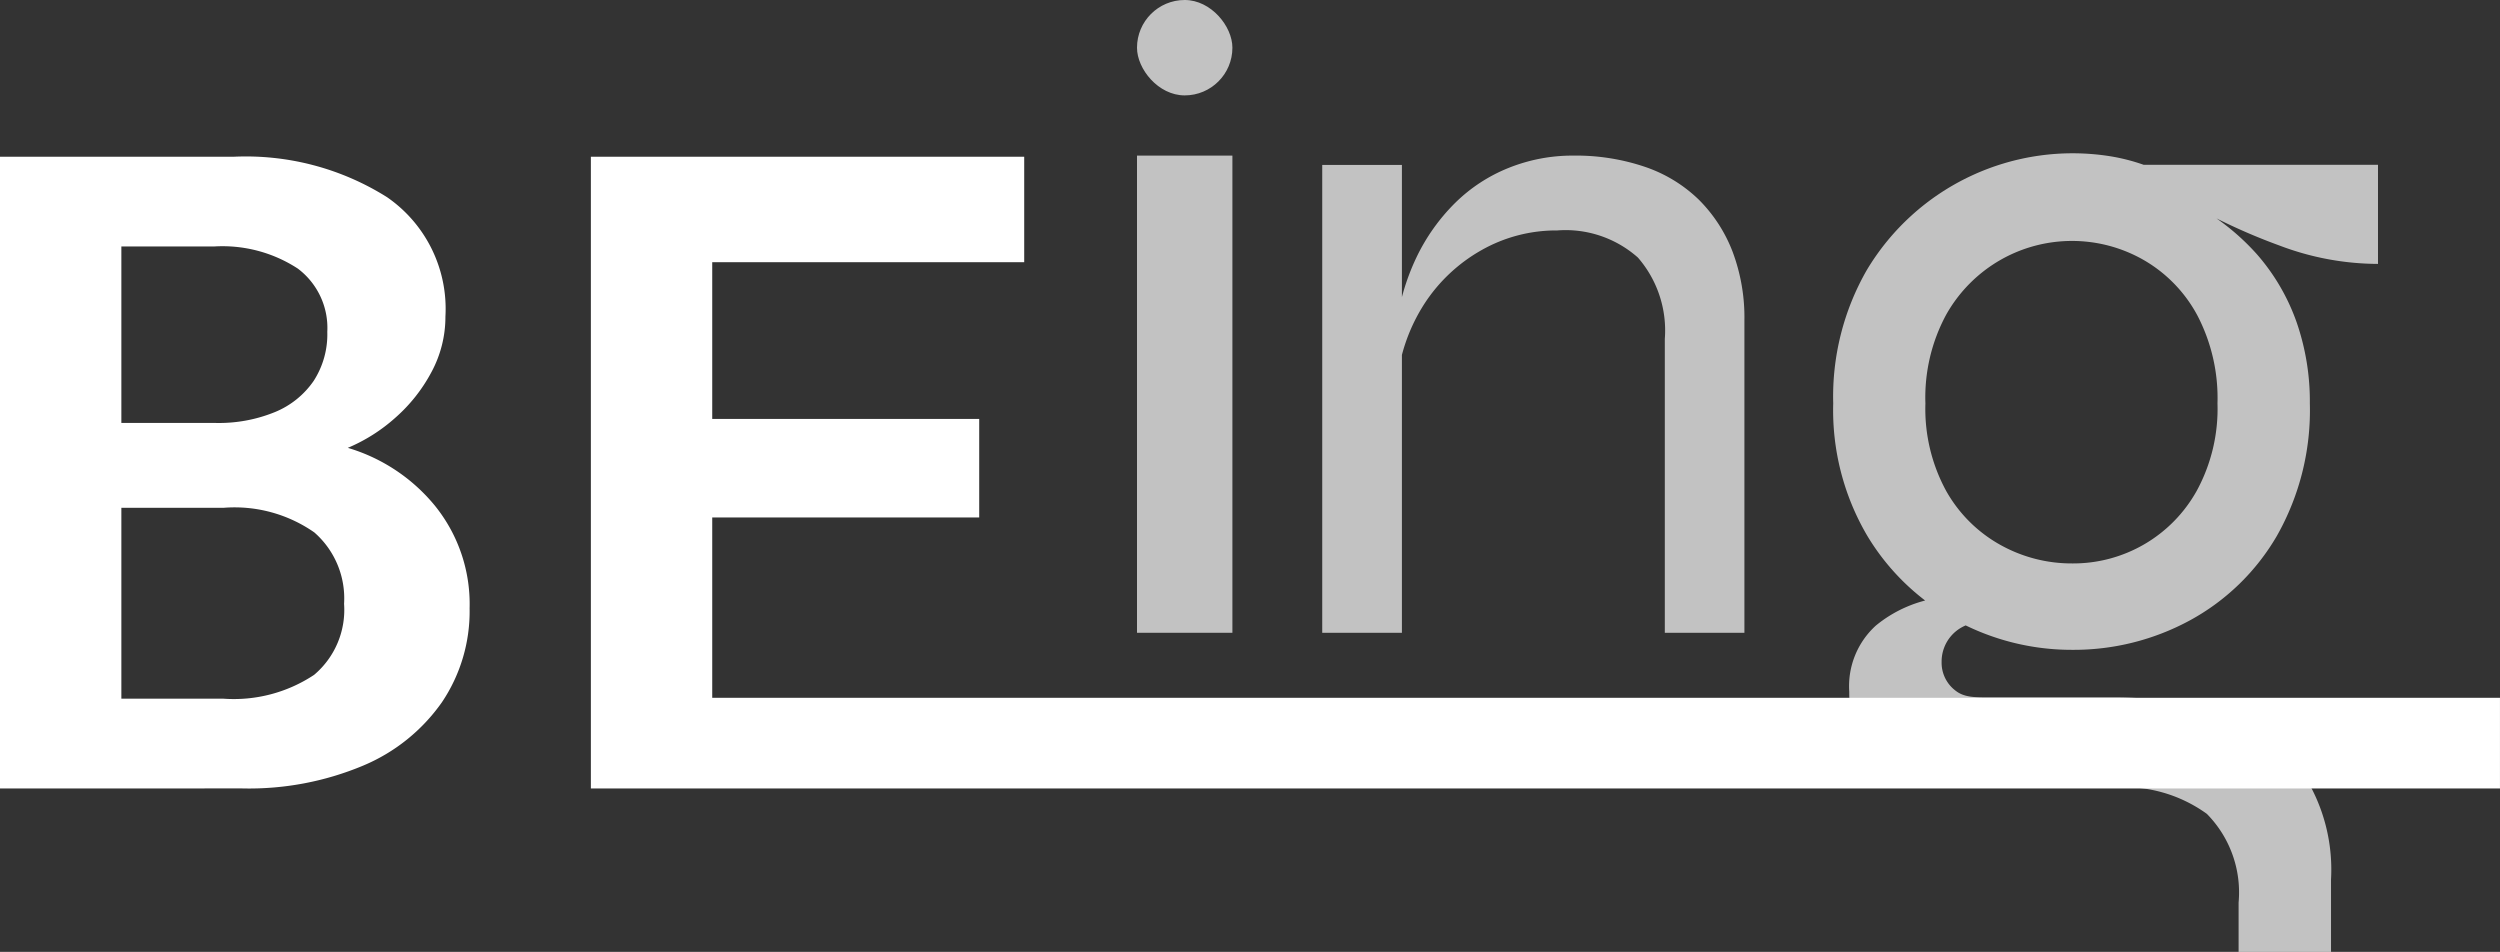
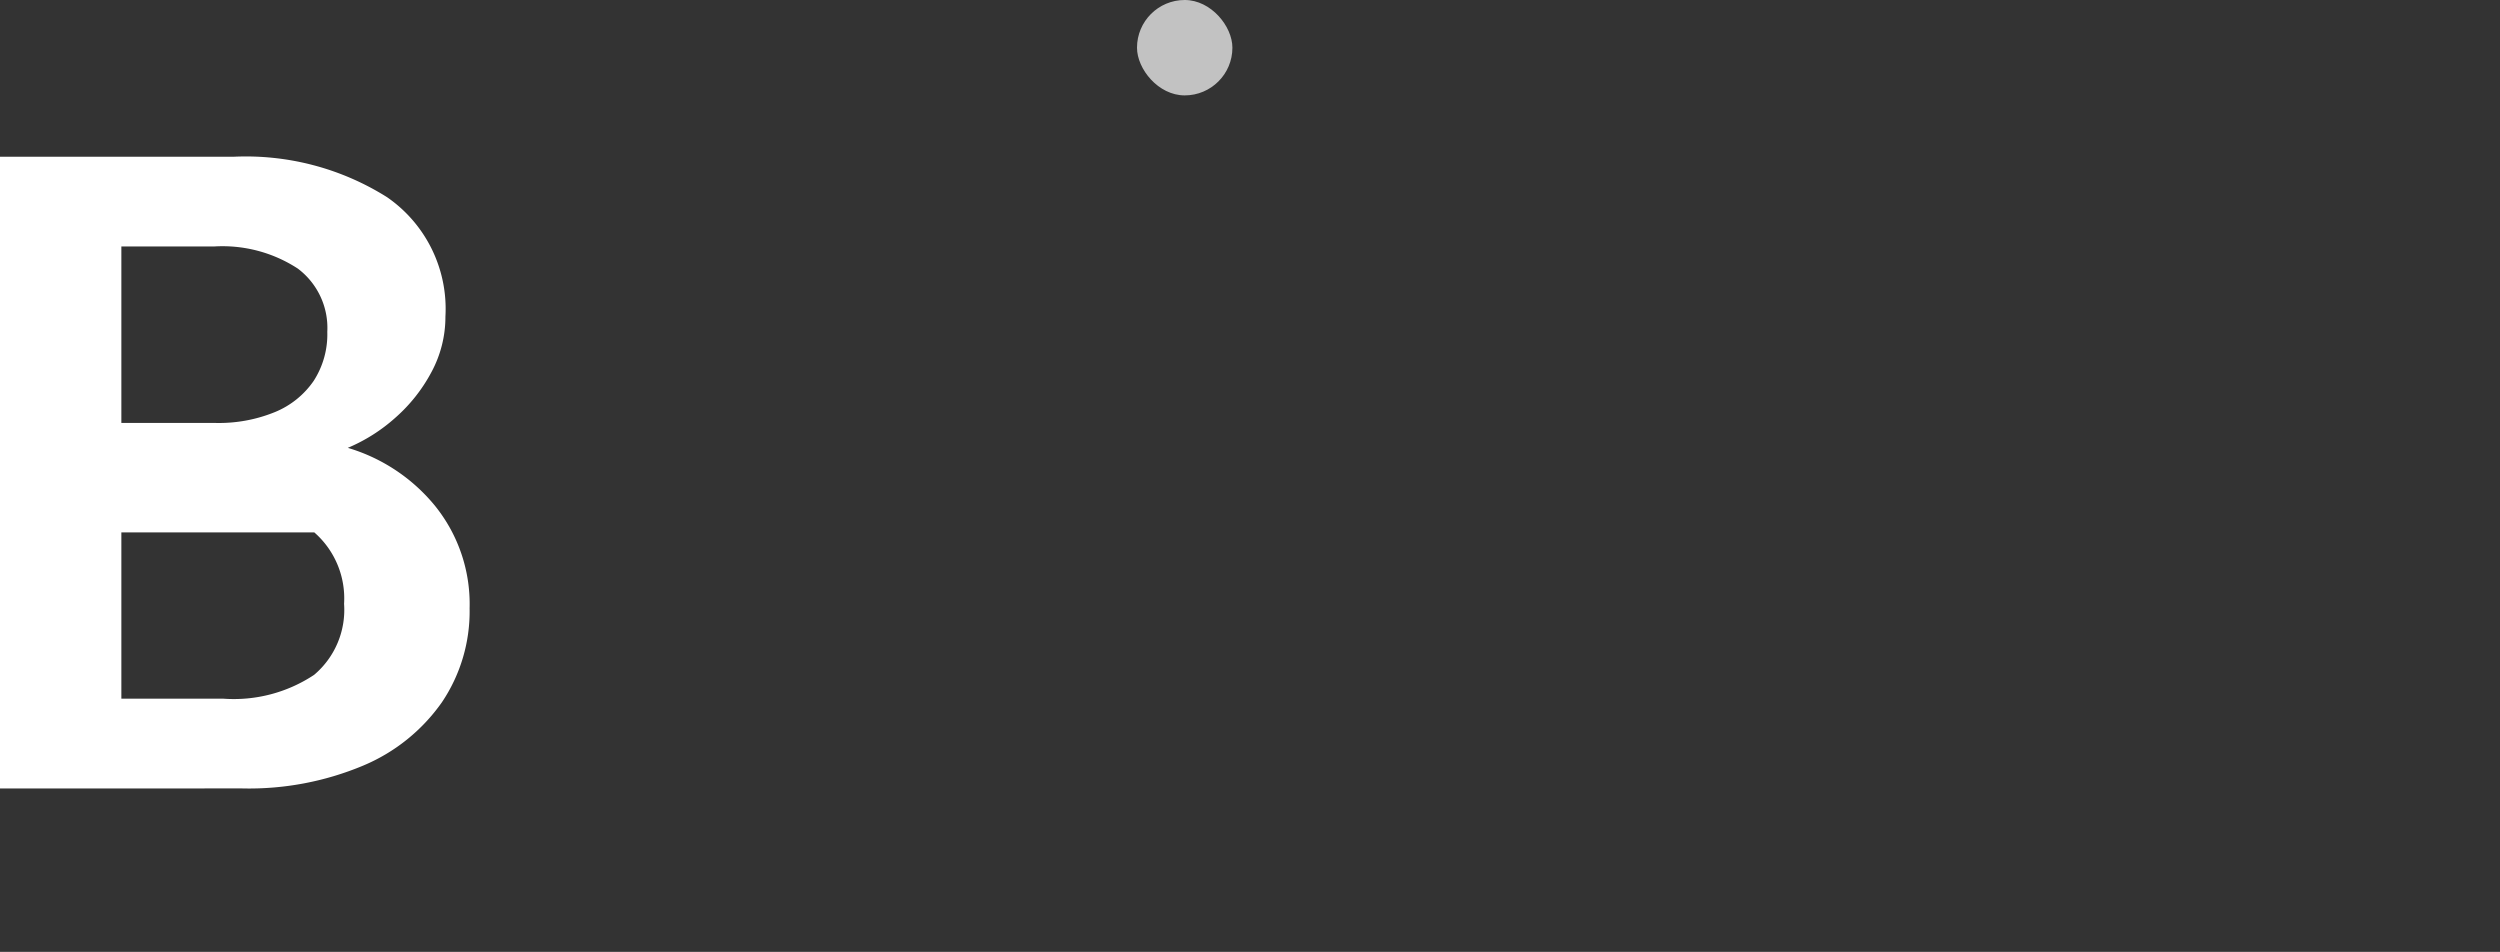
<svg xmlns="http://www.w3.org/2000/svg" width="105.057" height="40" viewBox="0 0 105.057 40">
  <rect x="0" y="0" width="105.057" height="40" fill="#333333" stroke="none" />
  <g id="Groupe_159" data-name="Groupe 159" transform="translate(-130 -57)">
-     <path id="Tracé_17" data-name="Tracé 17" d="M20.806,18.365h4.009V38.417H20.806Z" transform="translate(156.974 45.174)" fill="#fff" opacity="0.702" />
-     <path id="Tracé_18" data-name="Tracé 18" d="M22.452,2.673H25.8V22.332H22.452ZM33,2.28a9.028,9.028,0,0,1,3.013.472,6.032,6.032,0,0,1,2.26,1.376A6.234,6.234,0,0,1,39.693,6.31a7.849,7.849,0,0,1,.5,2.89V22.332H36.848V9.986a4.672,4.672,0,0,0-1.13-3.421,4.578,4.578,0,0,0-3.39-1.14,6.359,6.359,0,0,0-3.18.826,6.894,6.894,0,0,0-2.406,2.261,7.459,7.459,0,0,0-1.151,3.322l-.042-2.28a9.547,9.547,0,0,1,.858-2.988,8.188,8.188,0,0,1,1.632-2.3A6.789,6.789,0,0,1,30.3,2.791,7.193,7.193,0,0,1,33,2.28" transform="translate(163.112 61.259)" fill="#fff" opacity="0.702" />
-     <path id="Tracé_19" data-name="Tracé 19" d="M7.7,26.547V0h18.21V4.431H12.8v6.588H24.019v4.139H12.8v7.579H87.926v3.81Z" transform="translate(147.13 63.587)" fill="#fff" />
-     <path id="Tracé_20" data-name="Tracé 20" d="M0,26.546V0H9.808a11.134,11.134,0,0,1,6.458,1.7,5.7,5.7,0,0,1,2.452,5.015,4.888,4.888,0,0,1-.586,2.332,6.806,6.806,0,0,1-1.524,1.925,7.154,7.154,0,0,1-1.993,1.261,7.473,7.473,0,0,1,3.673,2.446,6.567,6.567,0,0,1,1.446,4.3,6.836,6.836,0,0,1-1.163,3.944,7.656,7.656,0,0,1-3.312,2.664,12.4,12.4,0,0,1-5.08.958ZM5.1,11.187H9.066a6.229,6.229,0,0,0,2.481-.455,3.657,3.657,0,0,0,1.631-1.308,3.605,3.605,0,0,0,.576-2.067A3.118,3.118,0,0,0,12.515,4.7a5.794,5.794,0,0,0-3.527-.929H5.1Zm0,11.586H9.379a6.1,6.1,0,0,0,3.82-1,3.574,3.574,0,0,0,1.26-2.986,3.681,3.681,0,0,0-1.25-3A5.857,5.857,0,0,0,9.4,14.752H5.1Z" transform="translate(130 63.587)" fill="#fff" />
+     <path id="Tracé_20" data-name="Tracé 20" d="M0,26.546V0H9.808a11.134,11.134,0,0,1,6.458,1.7,5.7,5.7,0,0,1,2.452,5.015,4.888,4.888,0,0,1-.586,2.332,6.806,6.806,0,0,1-1.524,1.925,7.154,7.154,0,0,1-1.993,1.261,7.473,7.473,0,0,1,3.673,2.446,6.567,6.567,0,0,1,1.446,4.3,6.836,6.836,0,0,1-1.163,3.944,7.656,7.656,0,0,1-3.312,2.664,12.4,12.4,0,0,1-5.08.958ZM5.1,11.187H9.066a6.229,6.229,0,0,0,2.481-.455,3.657,3.657,0,0,0,1.631-1.308,3.605,3.605,0,0,0,.576-2.067A3.118,3.118,0,0,0,12.515,4.7a5.794,5.794,0,0,0-3.527-.929H5.1Zm0,11.586H9.379a6.1,6.1,0,0,0,3.82-1,3.574,3.574,0,0,0,1.26-2.986,3.681,3.681,0,0,0-1.25-3H5.1Z" transform="translate(130 63.587)" fill="#fff" />
    <rect id="Rectangle_9" data-name="Rectangle 9" width="4.009" height="4.009" rx="2.005" transform="translate(177.78 57)" fill="#fff" opacity="0.702" />
-     <path id="Tracé_21" data-name="Tracé 21" d="M38.807,23.146a10.178,10.178,0,0,1-4.876-1.235A9.712,9.712,0,0,1,30.2,18.353a10.41,10.41,0,0,1-1.431-5.567,10.678,10.678,0,0,1,1.407-5.592A10.079,10.079,0,0,1,40.383,2.4a8.077,8.077,0,0,1,1.431.363h9.848V6.928a11.718,11.718,0,0,1-4.148-.775A25.007,25.007,0,0,1,44,4.555L43.8,4.362a9.848,9.848,0,0,1,2.79,2.179,8.747,8.747,0,0,1,1.65,2.832,10.143,10.143,0,0,1,.558,3.413,10.7,10.7,0,0,1-1.383,5.567,9.444,9.444,0,0,1-3.663,3.558,10.24,10.24,0,0,1-4.948,1.235m7,12.692V33.767a4.7,4.7,0,0,0-1.334-3.728,5.932,5.932,0,0,0-4-1.1H35.625a12.145,12.145,0,0,1-2.665-.177,5.59,5.59,0,0,1-1.965-.8,3.453,3.453,0,0,1-1.164-1.307,3.837,3.837,0,0,1-.388-1.743,3.442,3.442,0,0,1,1.116-2.784,5.392,5.392,0,0,1,2.765-1.186,10.325,10.325,0,0,1,3.153,0l2.329.533a20.77,20.77,0,0,0-4.051.533,1.642,1.642,0,0,0-1.431,1.646,1.467,1.467,0,0,0,.558,1.186c.372.307.8.306,1.542.306H40.47a14.382,14.382,0,0,1,4.609.7,6.8,6.8,0,0,1,3.347,2.372A7.43,7.43,0,0,1,49.688,32.8v3.039Zm-7-16.323a5.939,5.939,0,0,0,5.24-3.05,7.207,7.207,0,0,0,.873-3.679,7.512,7.512,0,0,0-.849-3.7,5.9,5.9,0,0,0-2.256-2.324,6.062,6.062,0,0,0-6.016,0,6.083,6.083,0,0,0-2.28,2.3,7.311,7.311,0,0,0-.873,3.728,7.207,7.207,0,0,0,.873,3.679A5.9,5.9,0,0,0,35.8,18.74a6.141,6.141,0,0,0,3.008.775" transform="translate(178.268 61.162)" fill="#fff" opacity="0.702" />
  </g>
</svg>